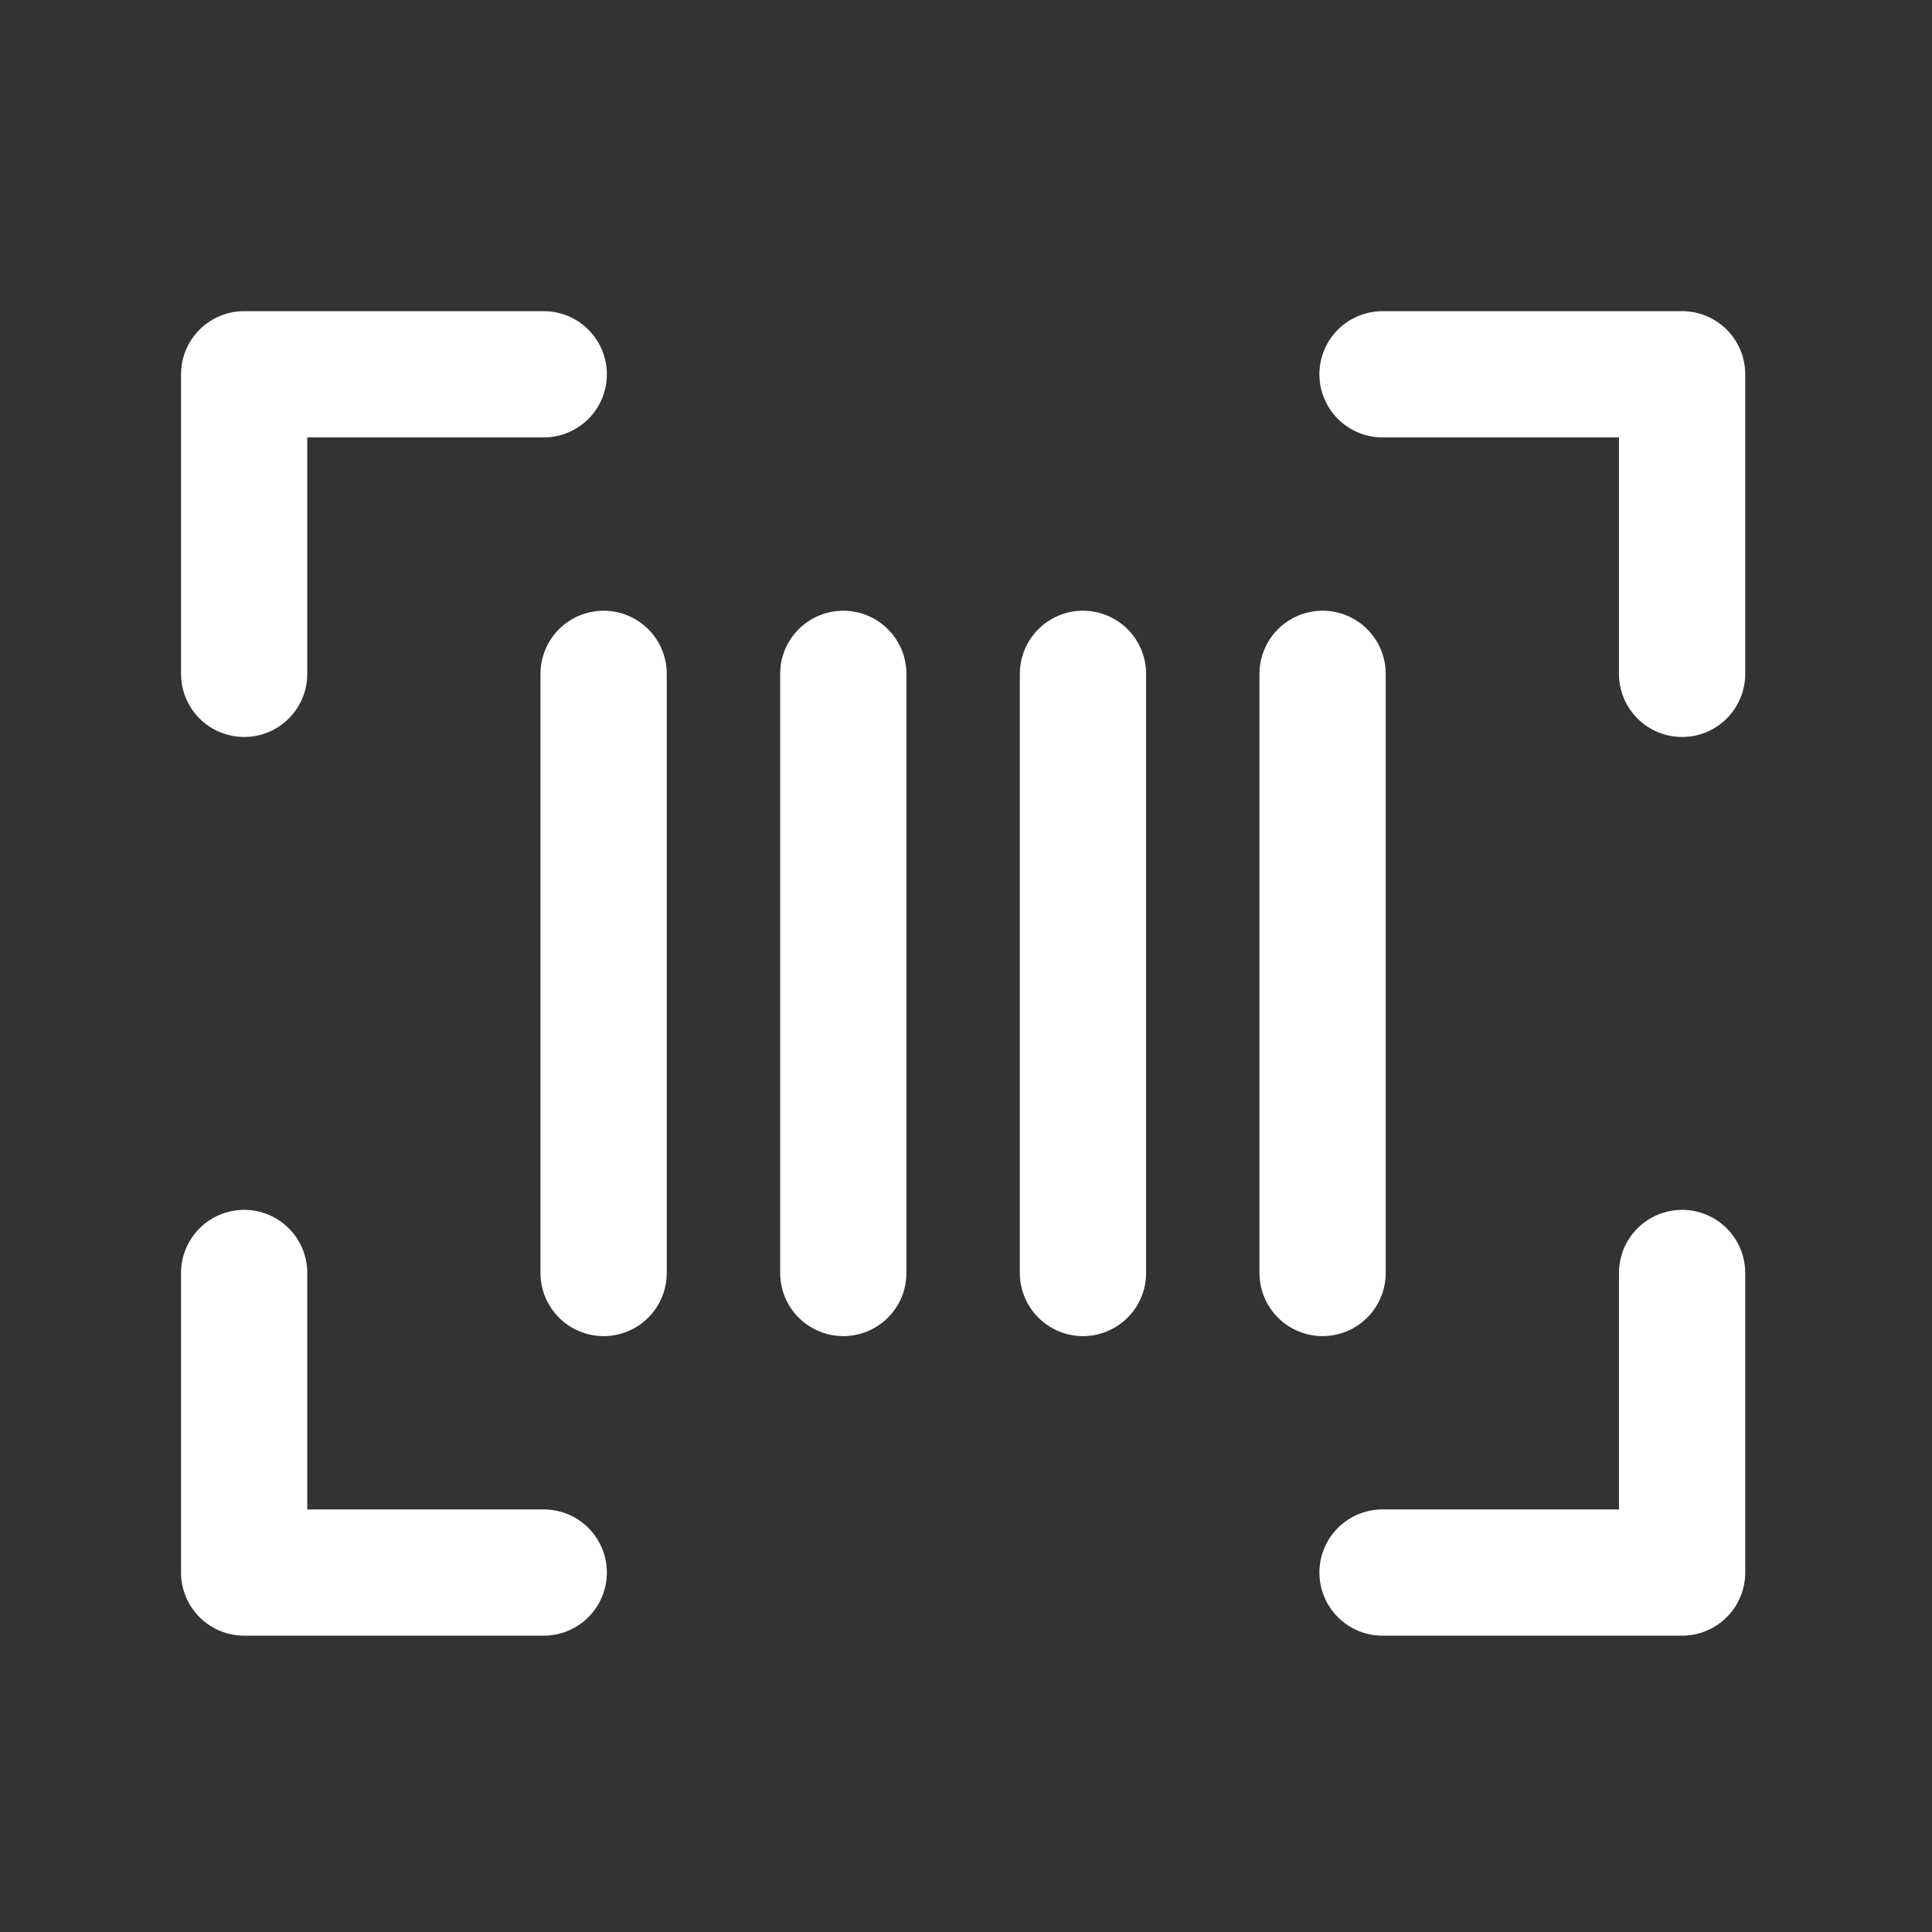
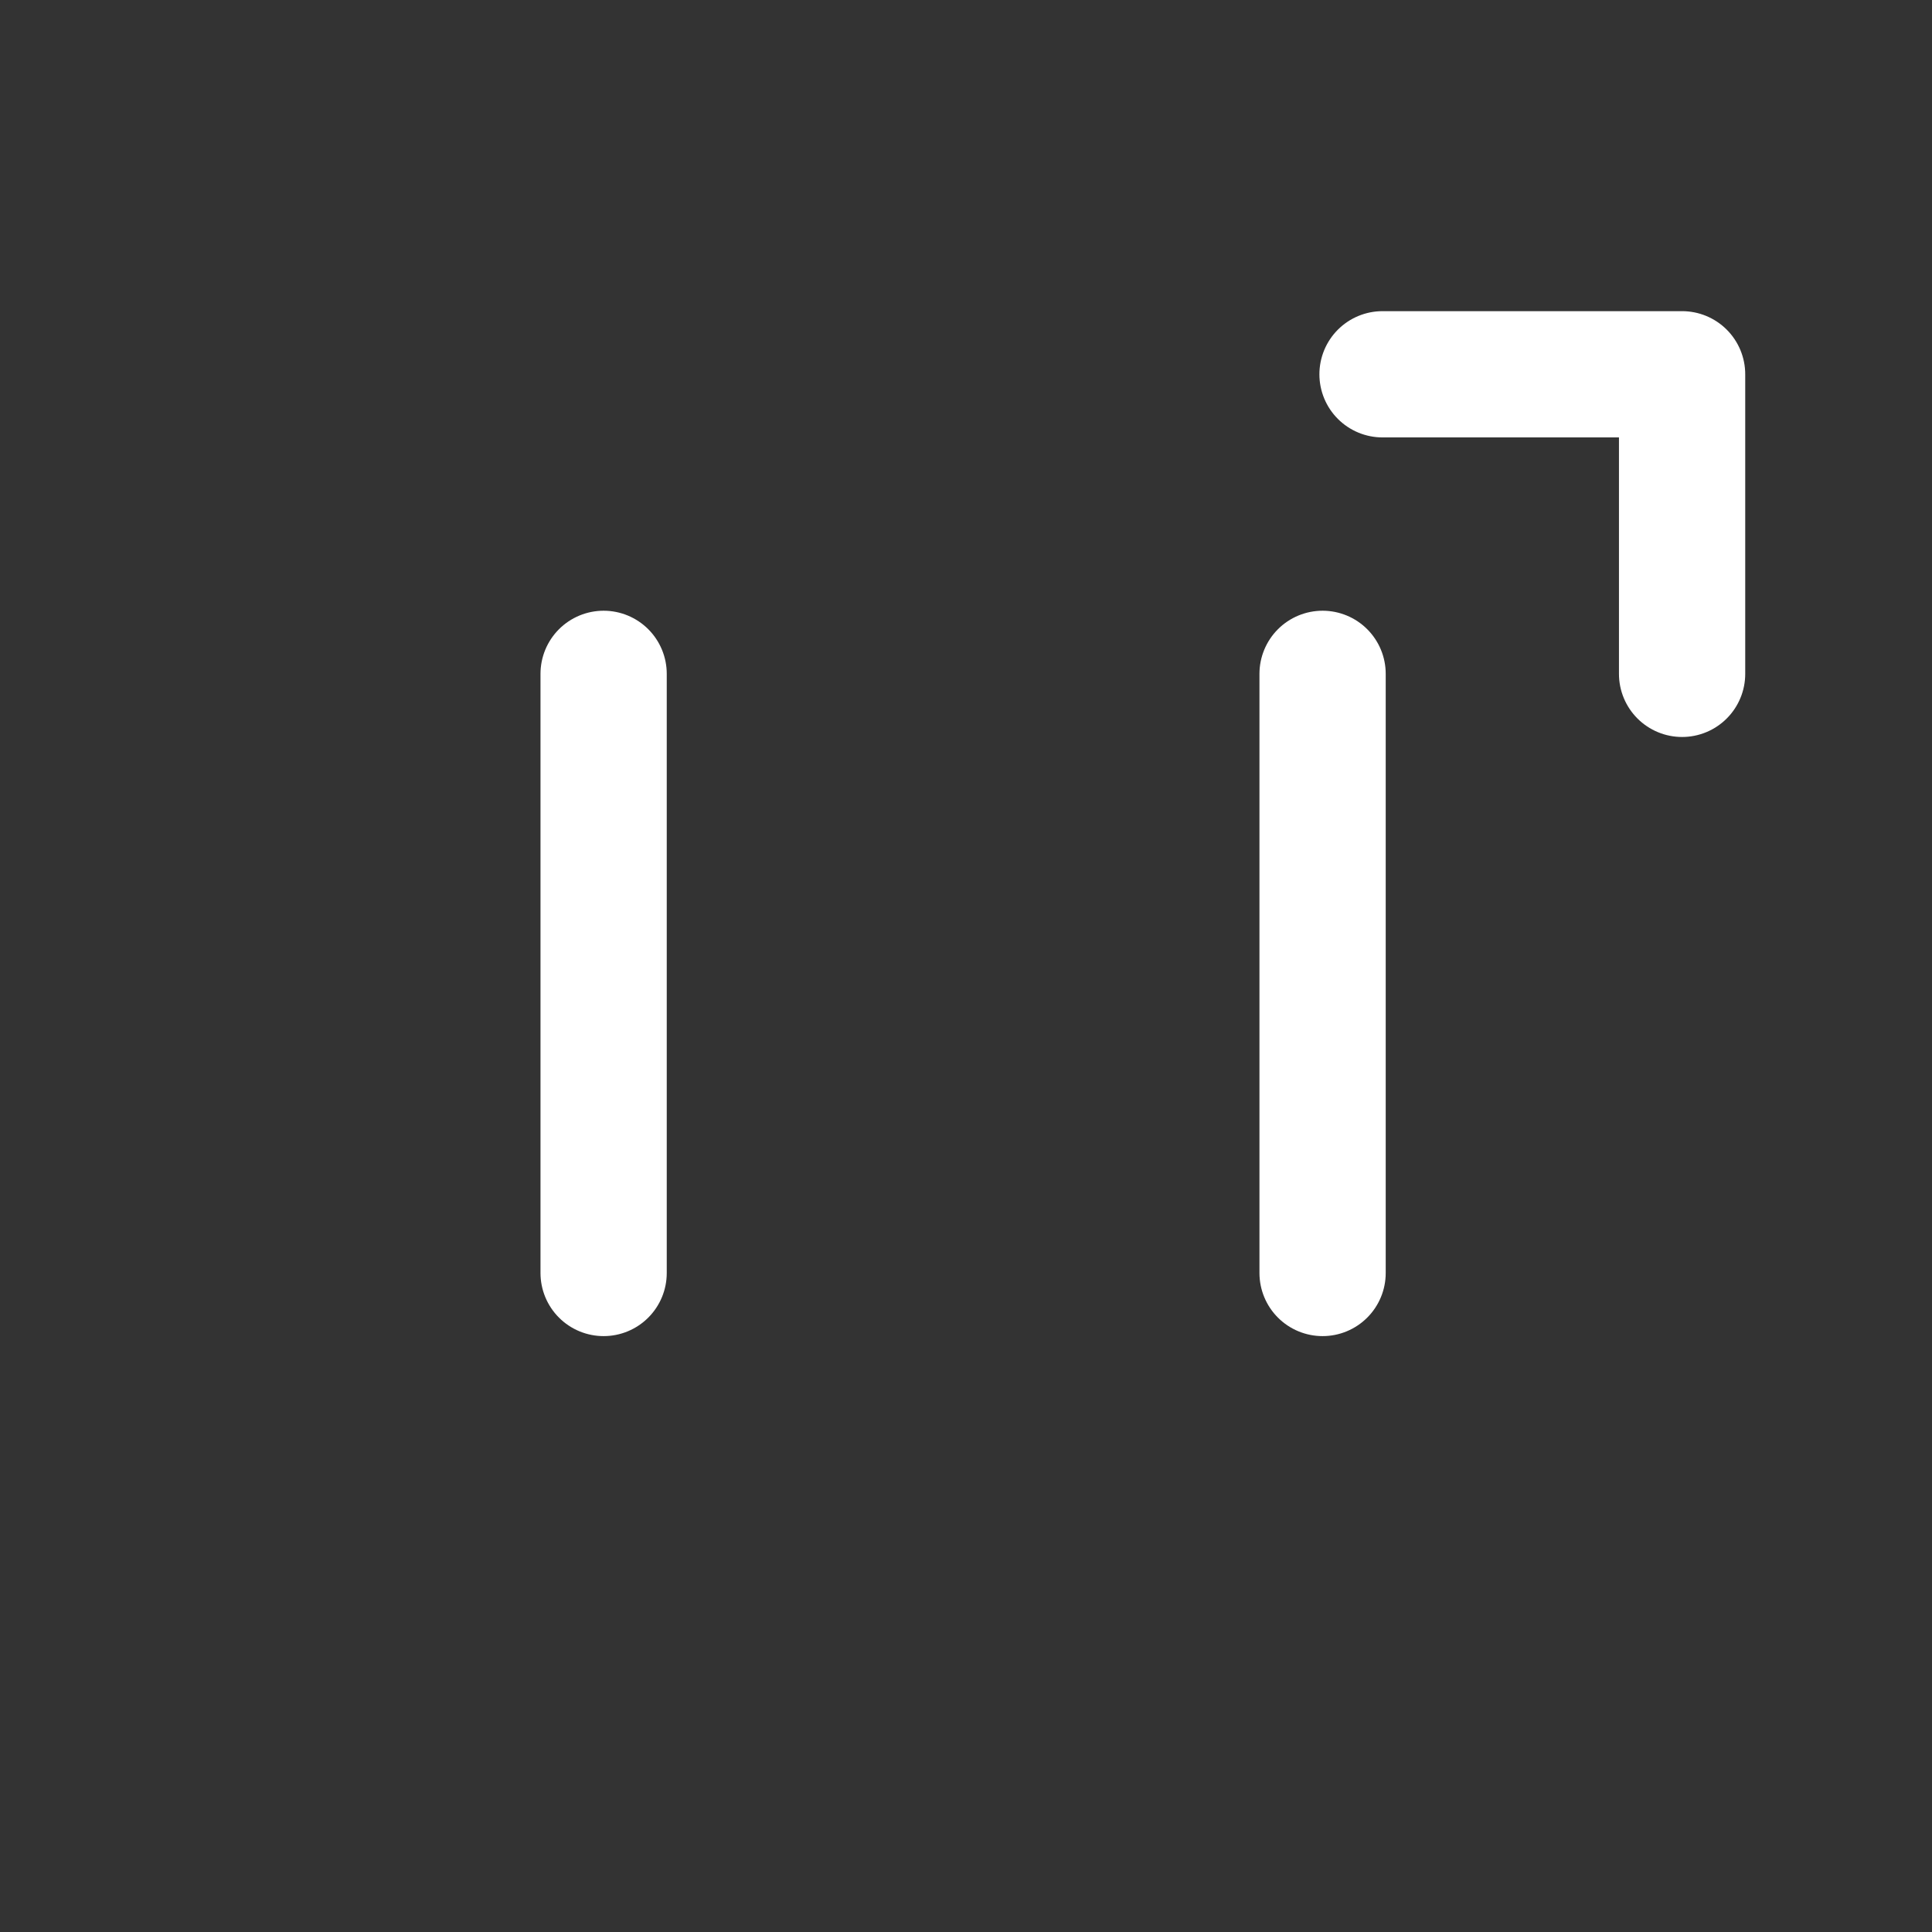
<svg xmlns="http://www.w3.org/2000/svg" width="37" height="37" viewBox="0 0 37 37" fill="none">
  <rect x="0" y="0" width="37" height="37" fill="#333333" stroke="none" />
  <path d="M26.477 7.168H32.214V12.905" stroke="white" stroke-width="2.418" stroke-linecap="round" stroke-linejoin="round" />
-   <path d="M10.413 30.116H4.676V24.379" stroke="white" stroke-width="2.418" stroke-linecap="round" stroke-linejoin="round" />
-   <path d="M32.214 24.379V30.116H26.477" stroke="white" stroke-width="2.418" stroke-linecap="round" stroke-linejoin="round" />
-   <path d="M4.676 12.905V7.168H10.413" stroke="white" stroke-width="2.418" stroke-linecap="round" stroke-linejoin="round" />
  <path d="M11.56 12.905V24.379" stroke="white" stroke-width="2.418" stroke-linecap="round" stroke-linejoin="round" />
  <path d="M25.329 12.905V24.379" stroke="white" stroke-width="2.418" stroke-linecap="round" stroke-linejoin="round" />
-   <path d="M20.74 12.905V24.379" stroke="white" stroke-width="2.418" stroke-linecap="round" stroke-linejoin="round" />
-   <path d="M16.15 12.905V24.379" stroke="white" stroke-width="2.418" stroke-linecap="round" stroke-linejoin="round" />
</svg>